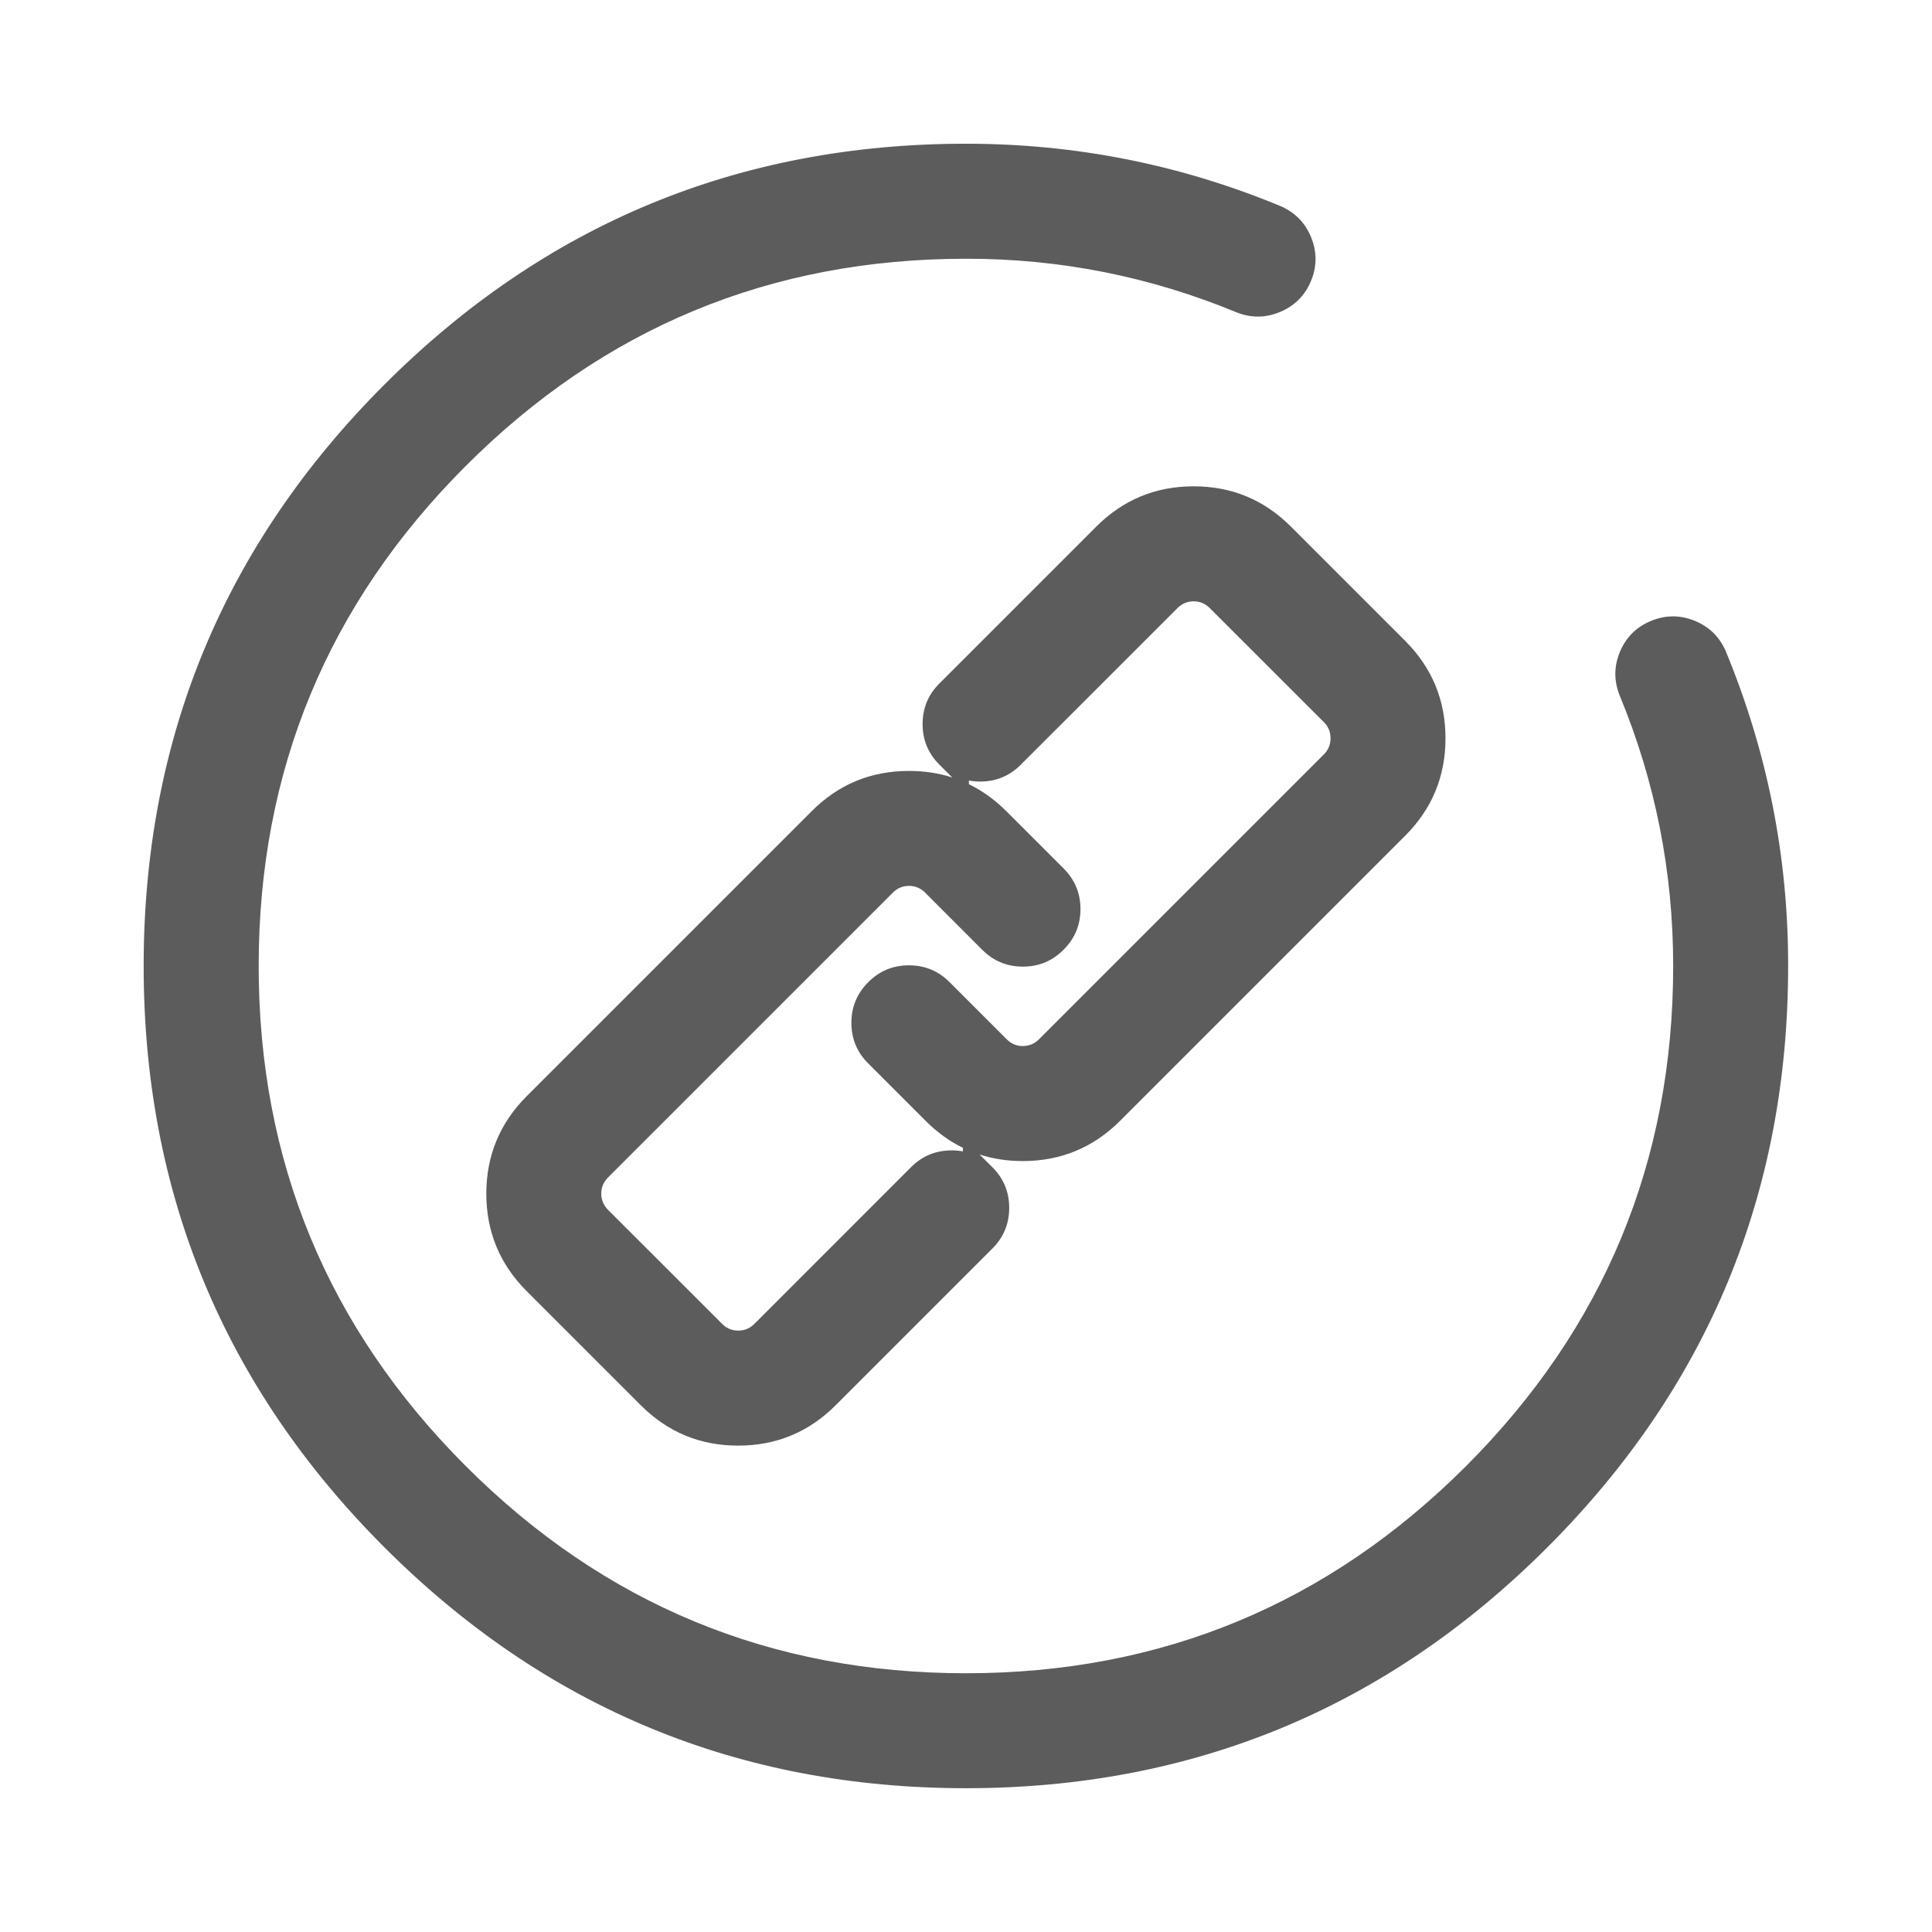
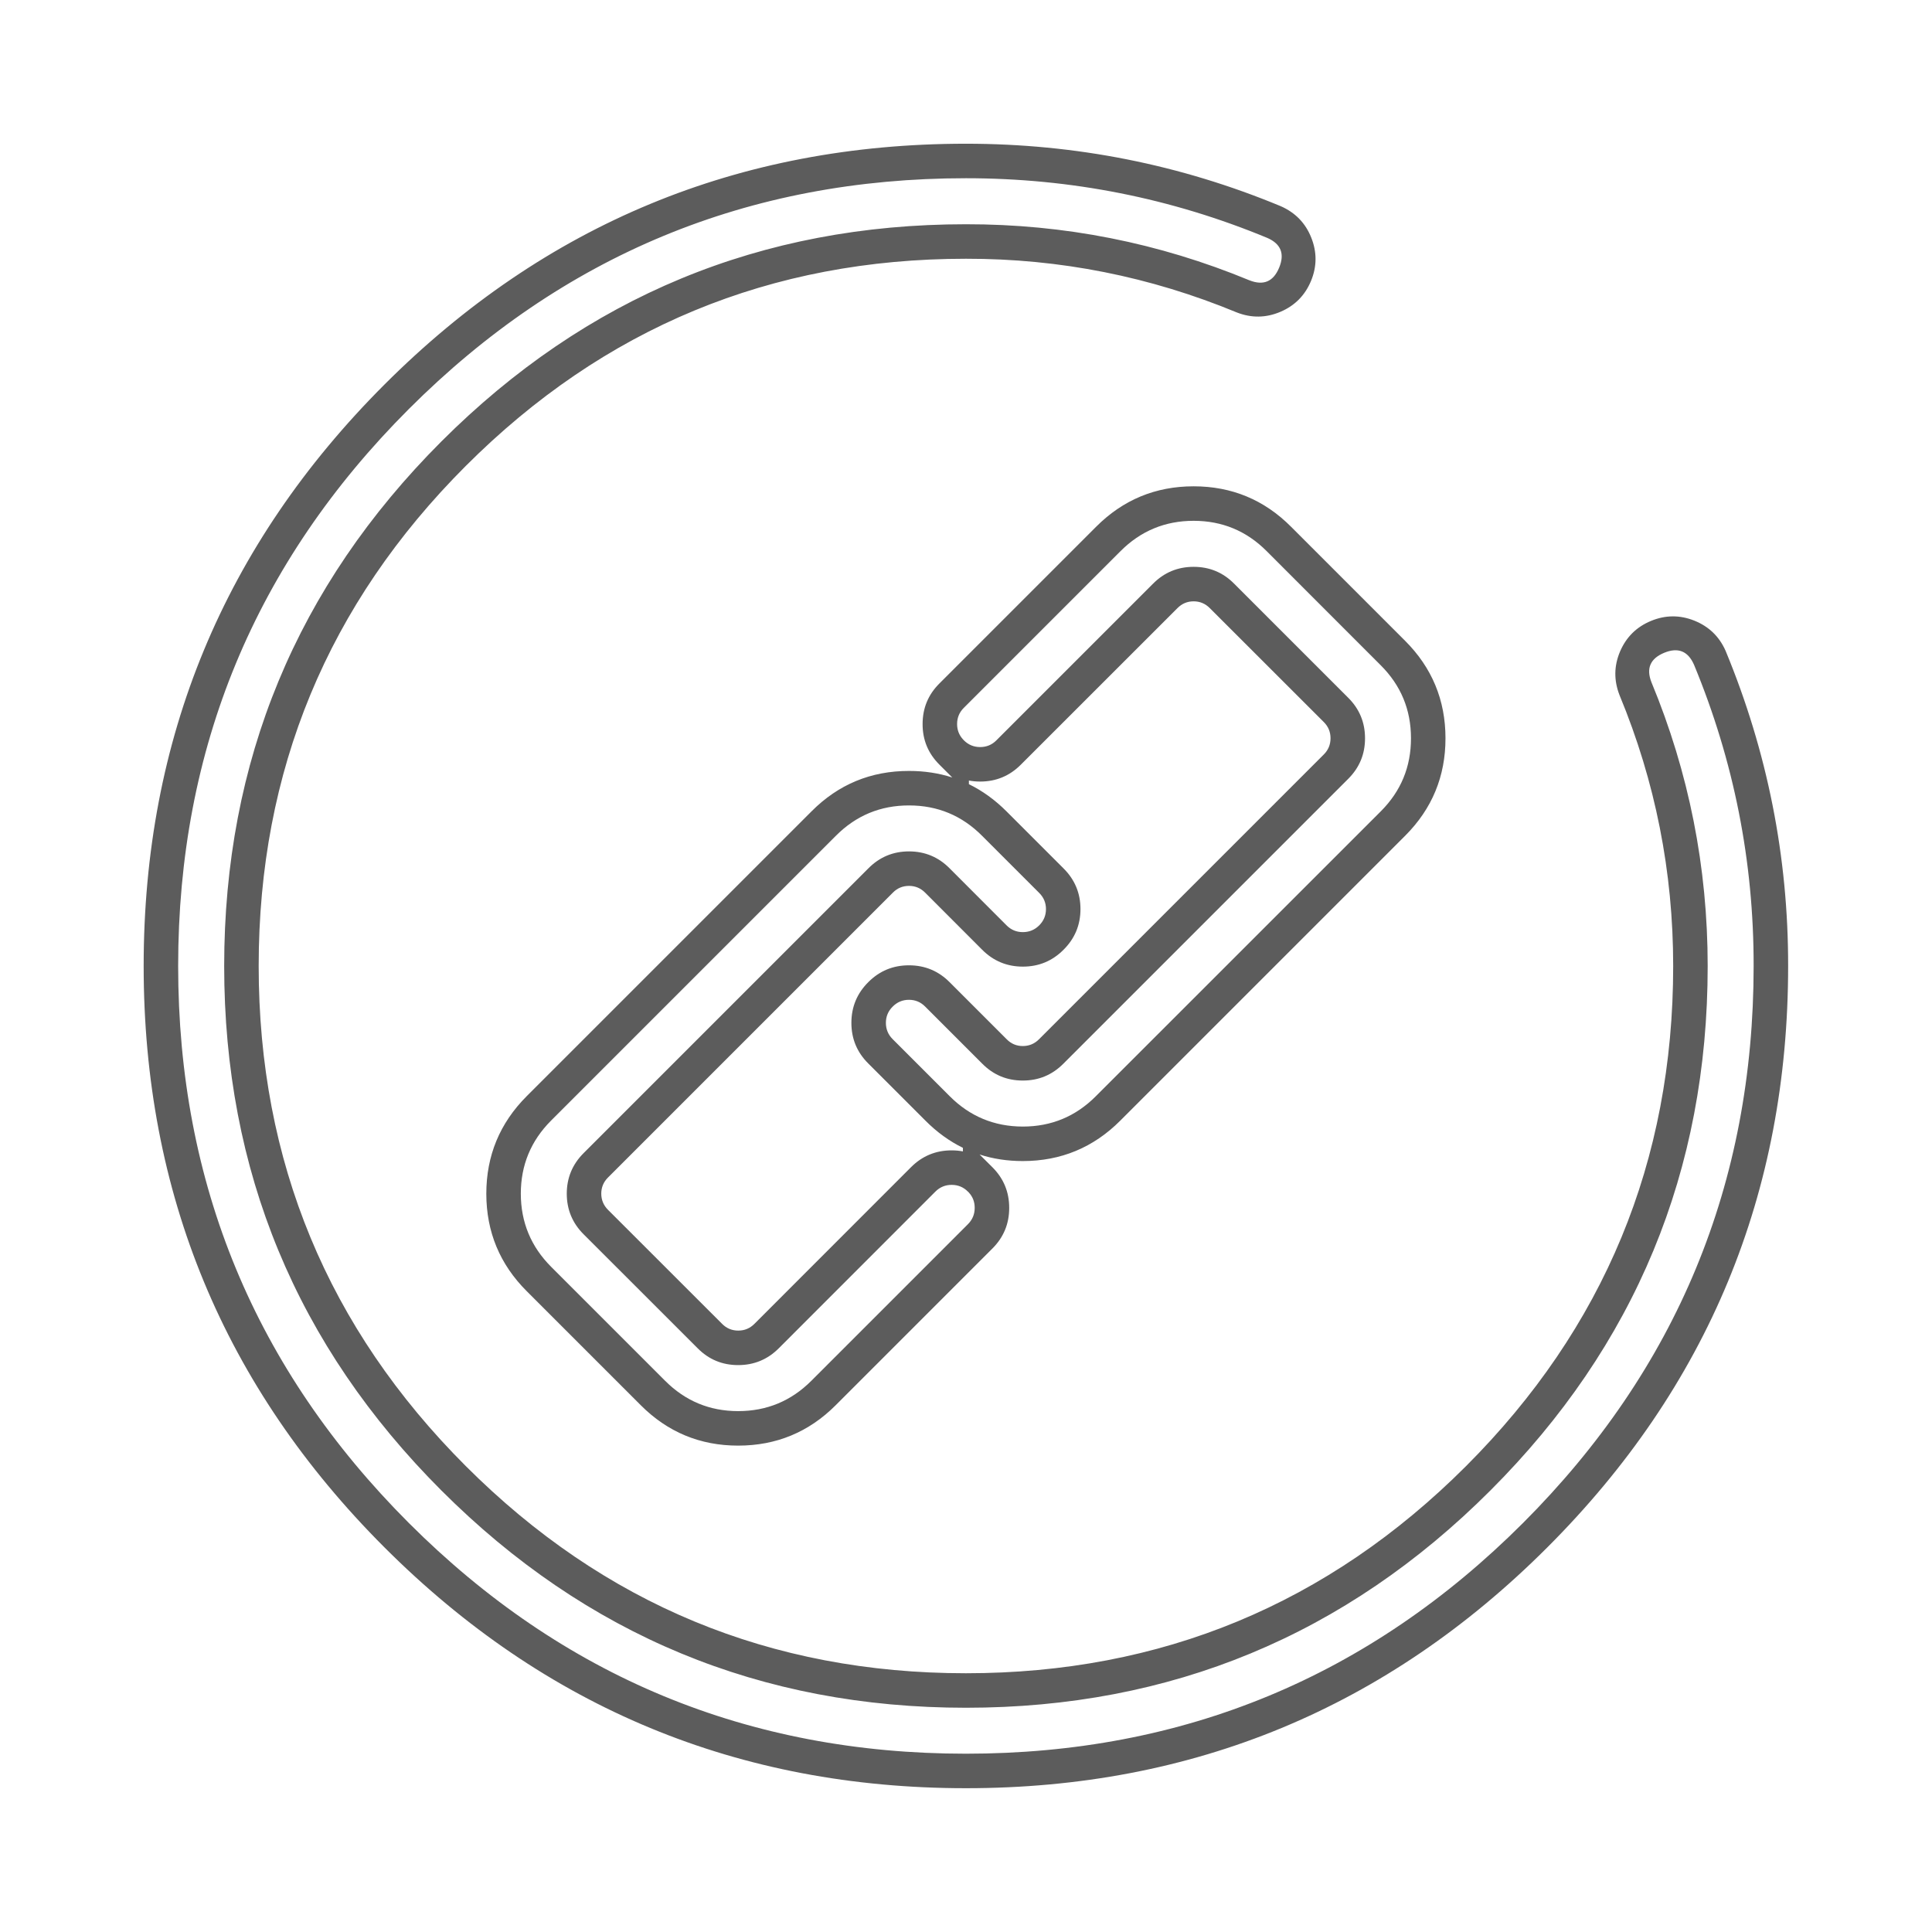
<svg xmlns="http://www.w3.org/2000/svg" fill="none" version="1.1" width="28" height="28" viewBox="0 0 28 28">
  <defs>
    <clipPath id="master_svg0_37_2622">
      <rect x="0" y="0" width="28" height="28" rx="0" />
    </clipPath>
  </defs>
  <g clip-path="url(#master_svg0_37_2622)">
    <g>
-       <path d="M18.465,3.219C18.755,3.346,18.89,3.683,18.769,3.976C18.647,4.269,18.314,4.411,18.018,4.296C16.744,3.768,15.378,3.498,13.999,3.5C8.2,3.5,3.499,8.201,3.499,14C3.499,19.799,8.2,24.5,13.999,24.5C19.798,24.5,24.499,19.799,24.499,14C24.499,12.602,24.226,11.243,23.702,9.981C23.587,9.685,23.729,9.351,24.022,9.23C24.316,9.108,24.652,9.243,24.78,9.534C25.366,10.949,25.667,12.467,25.665,14C25.665,20.443,20.442,25.666,13.999,25.666C7.555,25.666,2.332,20.443,2.332,14C2.332,7.556,7.555,2.333,13.999,2.333C15.55,2.333,17.061,2.636,18.465,3.219ZM13.792,10.906C13.563,10.678,13.564,10.308,13.793,10.08L16.063,7.811C16.745,7.127,17.853,7.127,18.535,7.812L20.186,9.463C20.87,10.145,20.87,11.252,20.188,11.935L16.059,16.064C15.377,16.748,14.269,16.747,13.587,16.063L12.76,15.236C12.532,15.009,12.532,14.639,12.76,14.412C12.988,14.183,13.358,14.183,13.586,14.412L14.412,15.238C14.638,15.467,15.007,15.468,15.234,15.239L19.363,11.11C19.59,10.883,19.59,10.515,19.362,10.288L17.71,8.637C17.484,8.408,17.114,8.408,16.887,8.637L14.618,10.906C14.39,11.134,14.02,11.134,13.792,10.906L13.792,10.906ZM14.205,17.093C14.434,17.321,14.434,17.692,14.204,17.919L11.935,20.188C11.252,20.872,10.144,20.872,9.462,20.188L7.811,18.536C7.128,17.854,7.127,16.747,7.81,16.064L11.938,11.935C12.621,11.251,13.729,11.252,14.411,11.936L15.237,12.763C15.466,12.99,15.466,13.36,15.237,13.588C15.01,13.817,14.639,13.817,14.412,13.588L13.586,12.761C13.36,12.532,12.99,12.532,12.763,12.76L8.634,16.889C8.407,17.116,8.408,17.485,8.636,17.711L10.287,19.362C10.513,19.591,10.883,19.592,11.11,19.363L13.379,17.094C13.607,16.865,13.977,16.865,14.205,17.094L14.205,17.093Z" fill="#5C5C5C" fill-opacity="1" style="mix-blend-mode:passthrough" />
      <path d="M18.561,2.988Q16.38,2.083,13.999,2.083Q9.063,2.083,5.572,5.573Q2.082,9.063,2.082,14Q2.082,18.936,5.572,22.426Q9.063,25.916,13.999,25.916Q18.935,25.916,22.425,22.426Q25.915,18.936,25.915,14Q25.918,11.629,25.009,9.433Q24.872,9.122,24.556,8.995Q24.241,8.869,23.927,8.999Q23.613,9.129,23.479,9.442Q23.346,9.755,23.472,10.076Q24.249,11.952,24.249,14Q24.249,18.245,21.247,21.248Q18.244,24.25,13.999,24.25Q9.753,24.25,6.751,21.248Q3.749,18.245,3.749,14Q3.749,9.754,6.751,6.752Q9.753,3.75,13.999,3.75Q16.038,3.747,17.927,4.529Q18.244,4.652,18.557,4.519Q18.869,4.386,19,4.072Q19.13,3.758,19.003,3.442Q18.877,3.127,18.561,2.988ZM5.926,5.927Q9.27,2.583,13.999,2.583Q16.28,2.583,18.369,3.449Q18.663,3.579,18.538,3.88Q18.413,4.182,18.109,4.063Q16.137,3.247,13.998,3.25Q9.546,3.25,6.397,6.398Q3.249,9.547,3.249,14Q3.249,18.452,6.397,21.601Q9.546,24.75,13.999,24.75Q18.451,24.75,21.6,21.601Q24.749,18.452,24.749,14Q24.749,11.853,23.933,9.885Q23.817,9.586,24.118,9.461Q24.42,9.336,24.551,9.634Q25.418,11.728,25.415,13.999Q25.415,18.729,22.072,22.073Q18.728,25.416,13.999,25.416Q9.27,25.416,5.926,22.073Q2.582,18.729,2.582,14Q2.582,9.271,5.926,5.927ZM13.956,10.715L13.969,10.729Q14.067,10.827,14.205,10.827Q14.344,10.827,14.441,10.729L16.71,8.46Q16.953,8.215,17.299,8.215Q17.645,8.215,17.887,8.46L19.538,10.111Q19.783,10.354,19.783,10.699Q19.784,11.043,19.54,11.287L15.412,15.415Q15.168,15.661,14.822,15.66Q14.477,15.66,14.235,15.415L13.408,14.588Q13.311,14.49,13.173,14.49Q13.035,14.49,12.937,14.589Q12.839,14.686,12.839,14.824Q12.839,14.962,12.937,15.06L13.764,15.887Q14.202,16.326,14.823,16.327Q15.444,16.327,15.882,15.887L20.011,11.759Q20.45,11.32,20.449,10.699Q20.449,10.078,20.009,9.64L18.358,7.988Q17.92,7.548,17.299,7.548Q16.678,7.548,16.239,7.988L13.969,10.258Q13.871,10.355,13.871,10.493Q13.871,10.622,13.956,10.715ZM14.042,11.312L14.042,11.365Q14.337,11.509,14.588,11.76L15.414,12.586Q15.659,12.83,15.659,13.175Q15.659,13.521,15.413,13.765Q15.17,14.009,14.824,14.009Q14.478,14.009,14.234,13.764L13.409,12.938Q13.311,12.839,13.174,12.839Q13.037,12.839,12.941,12.936L8.811,17.066Q8.714,17.163,8.714,17.3Q8.715,17.437,8.812,17.534L10.464,19.185Q10.561,19.284,10.699,19.284Q10.836,19.284,10.933,19.187L13.202,16.917Q13.446,16.672,13.792,16.672Q13.877,16.672,13.955,16.687L13.955,16.635Q13.66,16.491,13.41,16.239L12.584,15.413Q12.339,15.17,12.339,14.824Q12.339,14.478,12.584,14.234Q12.827,13.99,13.173,13.99Q13.519,13.99,13.763,14.235L14.589,15.061Q14.686,15.16,14.823,15.16Q14.96,15.16,15.057,15.063L19.186,10.934Q19.283,10.837,19.283,10.699Q19.283,10.562,19.186,10.465L17.534,8.814Q17.436,8.715,17.299,8.715Q17.162,8.715,17.065,8.813L14.795,11.082Q14.551,11.327,14.205,11.327Q14.121,11.327,14.042,11.312ZM14.197,16.732Q14.49,16.827,14.823,16.827Q15.651,16.827,16.236,16.241L20.365,12.112Q20.95,11.526,20.949,10.699Q20.949,9.871,20.363,9.286L18.712,7.635Q18.128,7.048,17.299,7.048Q16.471,7.048,15.886,7.634L13.617,9.903Q13.371,10.146,13.371,10.493Q13.37,10.839,13.616,11.083L13.801,11.268Q13.507,11.173,13.175,11.173Q12.346,11.172,11.762,11.758L7.633,15.887Q7.048,16.473,7.048,17.301Q7.049,18.129,7.634,18.713L9.285,20.364Q9.87,20.951,10.698,20.951Q11.527,20.951,12.112,20.365L14.38,18.097Q14.626,17.853,14.626,17.507Q14.627,17.16,14.382,16.916L14.197,16.732ZM14.042,17.284L14.028,17.27Q13.931,17.172,13.792,17.172Q13.654,17.172,13.556,17.27L11.288,19.539Q11.044,19.784,10.698,19.784Q10.352,19.784,10.11,19.539L8.459,17.889Q8.215,17.646,8.214,17.301Q8.214,16.956,8.458,16.712L12.586,12.584Q12.829,12.339,13.175,12.339Q13.521,12.34,13.763,12.585L14.589,13.412Q14.686,13.509,14.824,13.509Q14.963,13.509,15.061,13.411Q15.159,13.313,15.159,13.175Q15.159,13.038,15.06,12.94L14.233,12.113Q13.795,11.673,13.175,11.673Q12.554,11.672,12.115,12.112L7.986,16.241Q7.548,16.68,7.548,17.3Q7.549,17.921,7.988,18.36L9.639,20.011Q10.078,20.451,10.698,20.451Q11.319,20.451,11.758,20.012L14.028,17.742Q14.126,17.644,14.126,17.506Q14.127,17.377,14.042,17.284Z" fill-rule="evenodd" fill="#5C5C5C" fill-opacity="1" />
    </g>
  </g>
</svg>